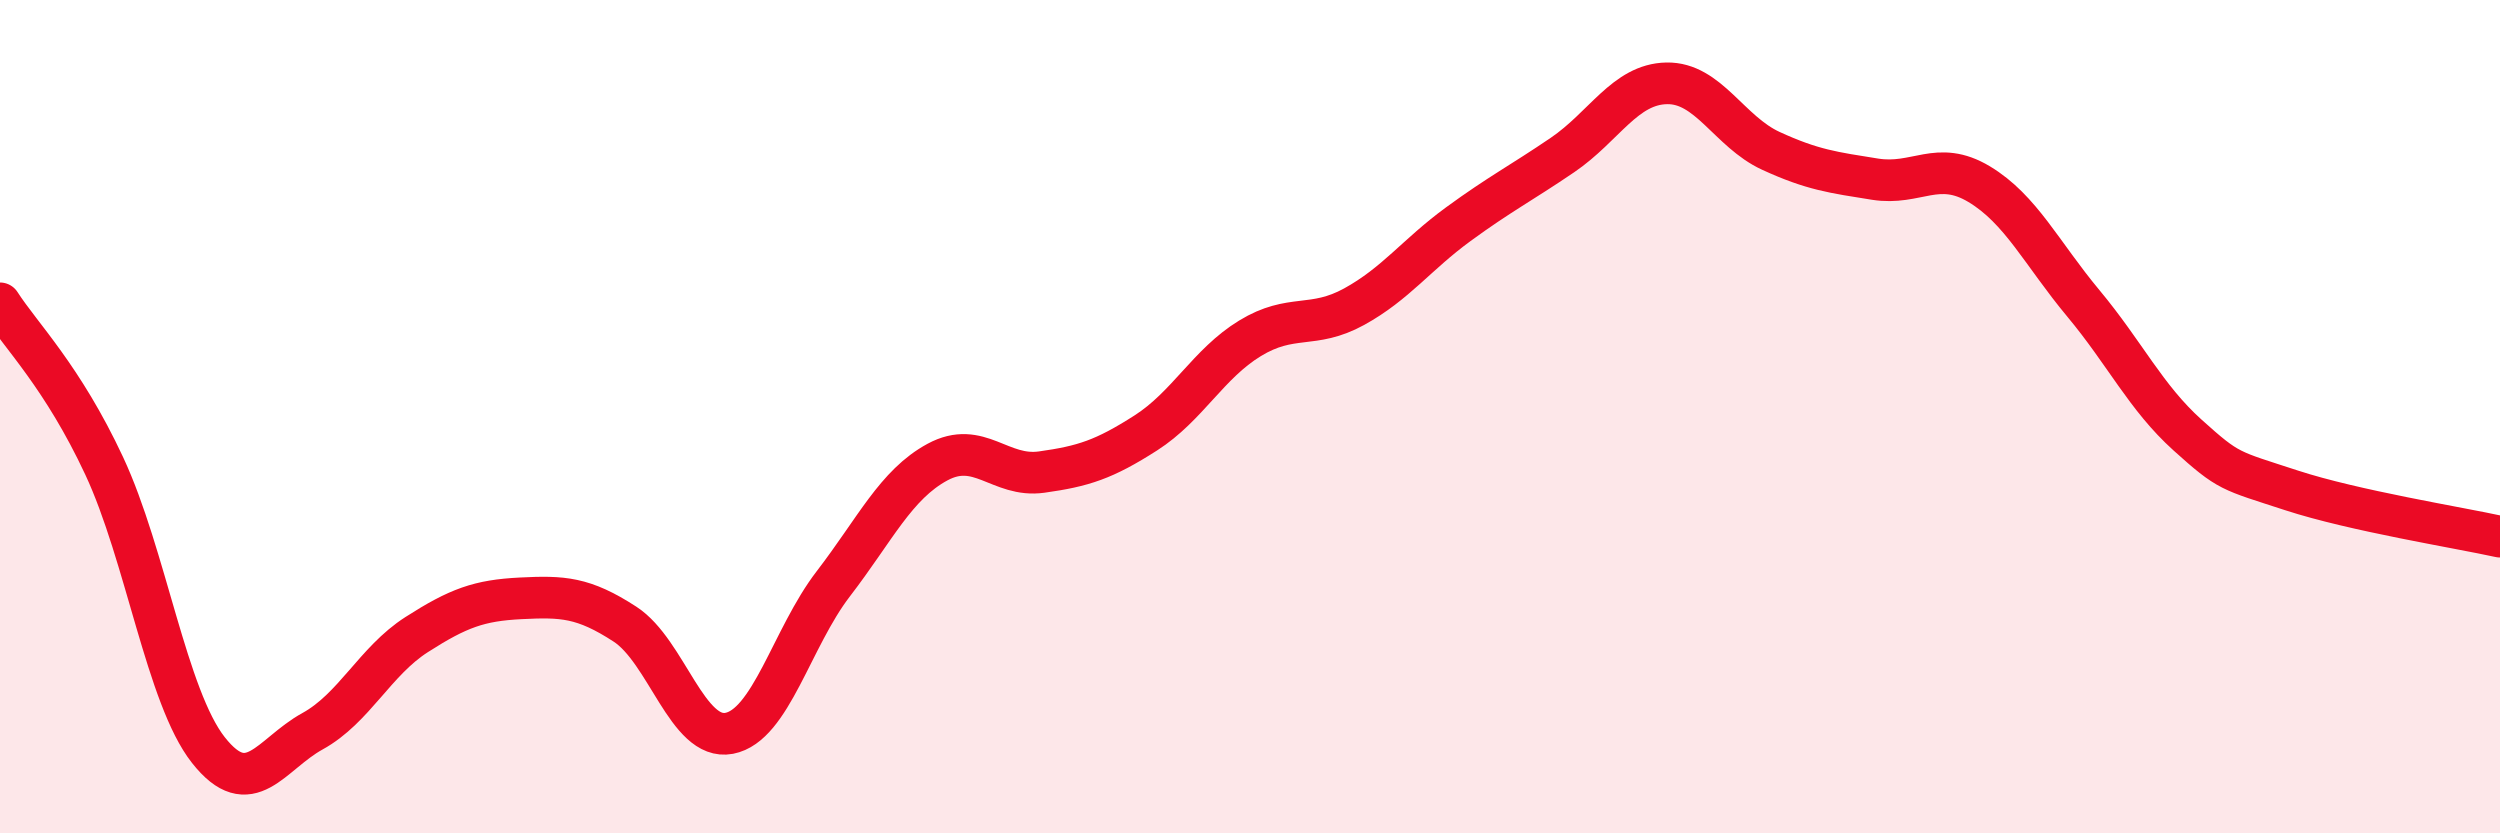
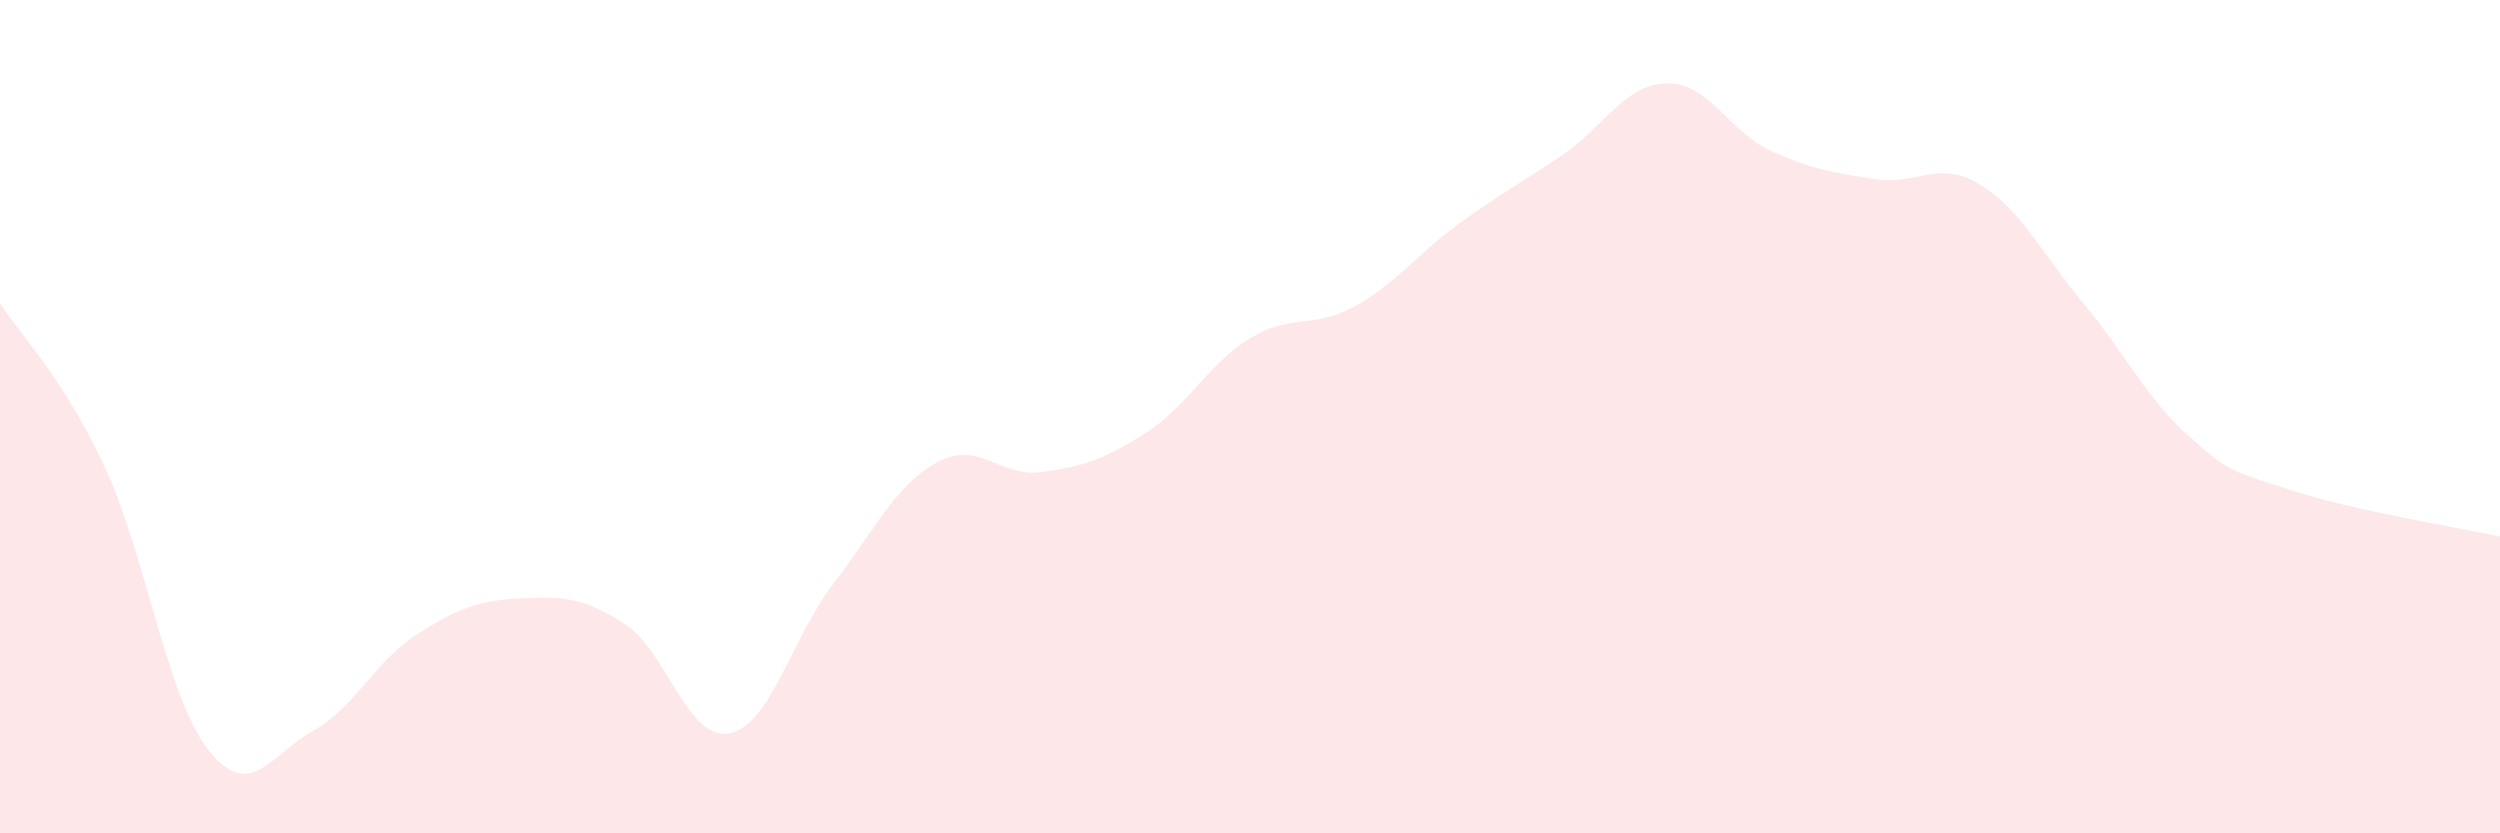
<svg xmlns="http://www.w3.org/2000/svg" width="60" height="20" viewBox="0 0 60 20">
  <path d="M 0,7.28 C 0.5,8.06 1.5,9.04 2.5,11.18 C 3.5,13.32 4,16.73 5,18 C 6,19.27 6.5,18.1 7.5,17.55 C 8.5,17 9,15.87 10,15.23 C 11,14.59 11.5,14.41 12.5,14.36 C 13.5,14.31 14,14.33 15,14.98 C 16,15.63 16.5,17.79 17.5,17.6 C 18.5,17.41 19,15.31 20,14.01 C 21,12.71 21.5,11.63 22.5,11.09 C 23.5,10.55 24,11.47 25,11.33 C 26,11.19 26.5,11.03 27.5,10.39 C 28.5,9.75 29,8.73 30,8.12 C 31,7.51 31.5,7.91 32.5,7.36 C 33.5,6.81 34,6.11 35,5.38 C 36,4.65 36.5,4.4 37.5,3.72 C 38.5,3.04 39,2.02 40,2 C 41,1.98 41.5,3.16 42.5,3.62 C 43.5,4.08 44,4.14 45,4.3 C 46,4.46 46.5,3.82 47.5,4.42 C 48.5,5.02 49,6.08 50,7.28 C 51,8.48 51.5,9.54 52.5,10.44 C 53.5,11.34 53.5,11.28 55,11.77 C 56.5,12.26 59,12.66 60,12.88L60 20L0 20Z" fill="#EB0A25" opacity="0.1" stroke-linecap="round" stroke-linejoin="round" />
-   <path d="M 0,7.28 C 0.5,8.06 1.5,9.04 2.5,11.18 C 3.5,13.32 4,16.73 5,18 C 6,19.27 6.5,18.1 7.5,17.55 C 8.5,17 9,15.87 10,15.23 C 11,14.59 11.5,14.41 12.5,14.36 C 13.5,14.31 14,14.33 15,14.98 C 16,15.63 16.5,17.79 17.5,17.6 C 18.5,17.41 19,15.31 20,14.01 C 21,12.71 21.5,11.63 22.5,11.09 C 23.5,10.55 24,11.47 25,11.33 C 26,11.19 26.5,11.03 27.5,10.39 C 28.5,9.75 29,8.73 30,8.12 C 31,7.51 31.5,7.91 32.5,7.36 C 33.5,6.81 34,6.11 35,5.38 C 36,4.65 36.5,4.4 37.5,3.72 C 38.5,3.04 39,2.02 40,2 C 41,1.98 41.5,3.16 42.5,3.62 C 43.5,4.08 44,4.14 45,4.3 C 46,4.46 46.5,3.82 47.5,4.42 C 48.5,5.02 49,6.08 50,7.28 C 51,8.48 51.5,9.54 52.5,10.44 C 53.5,11.34 53.5,11.28 55,11.77 C 56.5,12.26 59,12.66 60,12.88" stroke="#EB0A25" stroke-width="1" fill="none" stroke-linecap="round" stroke-linejoin="round" />
</svg>